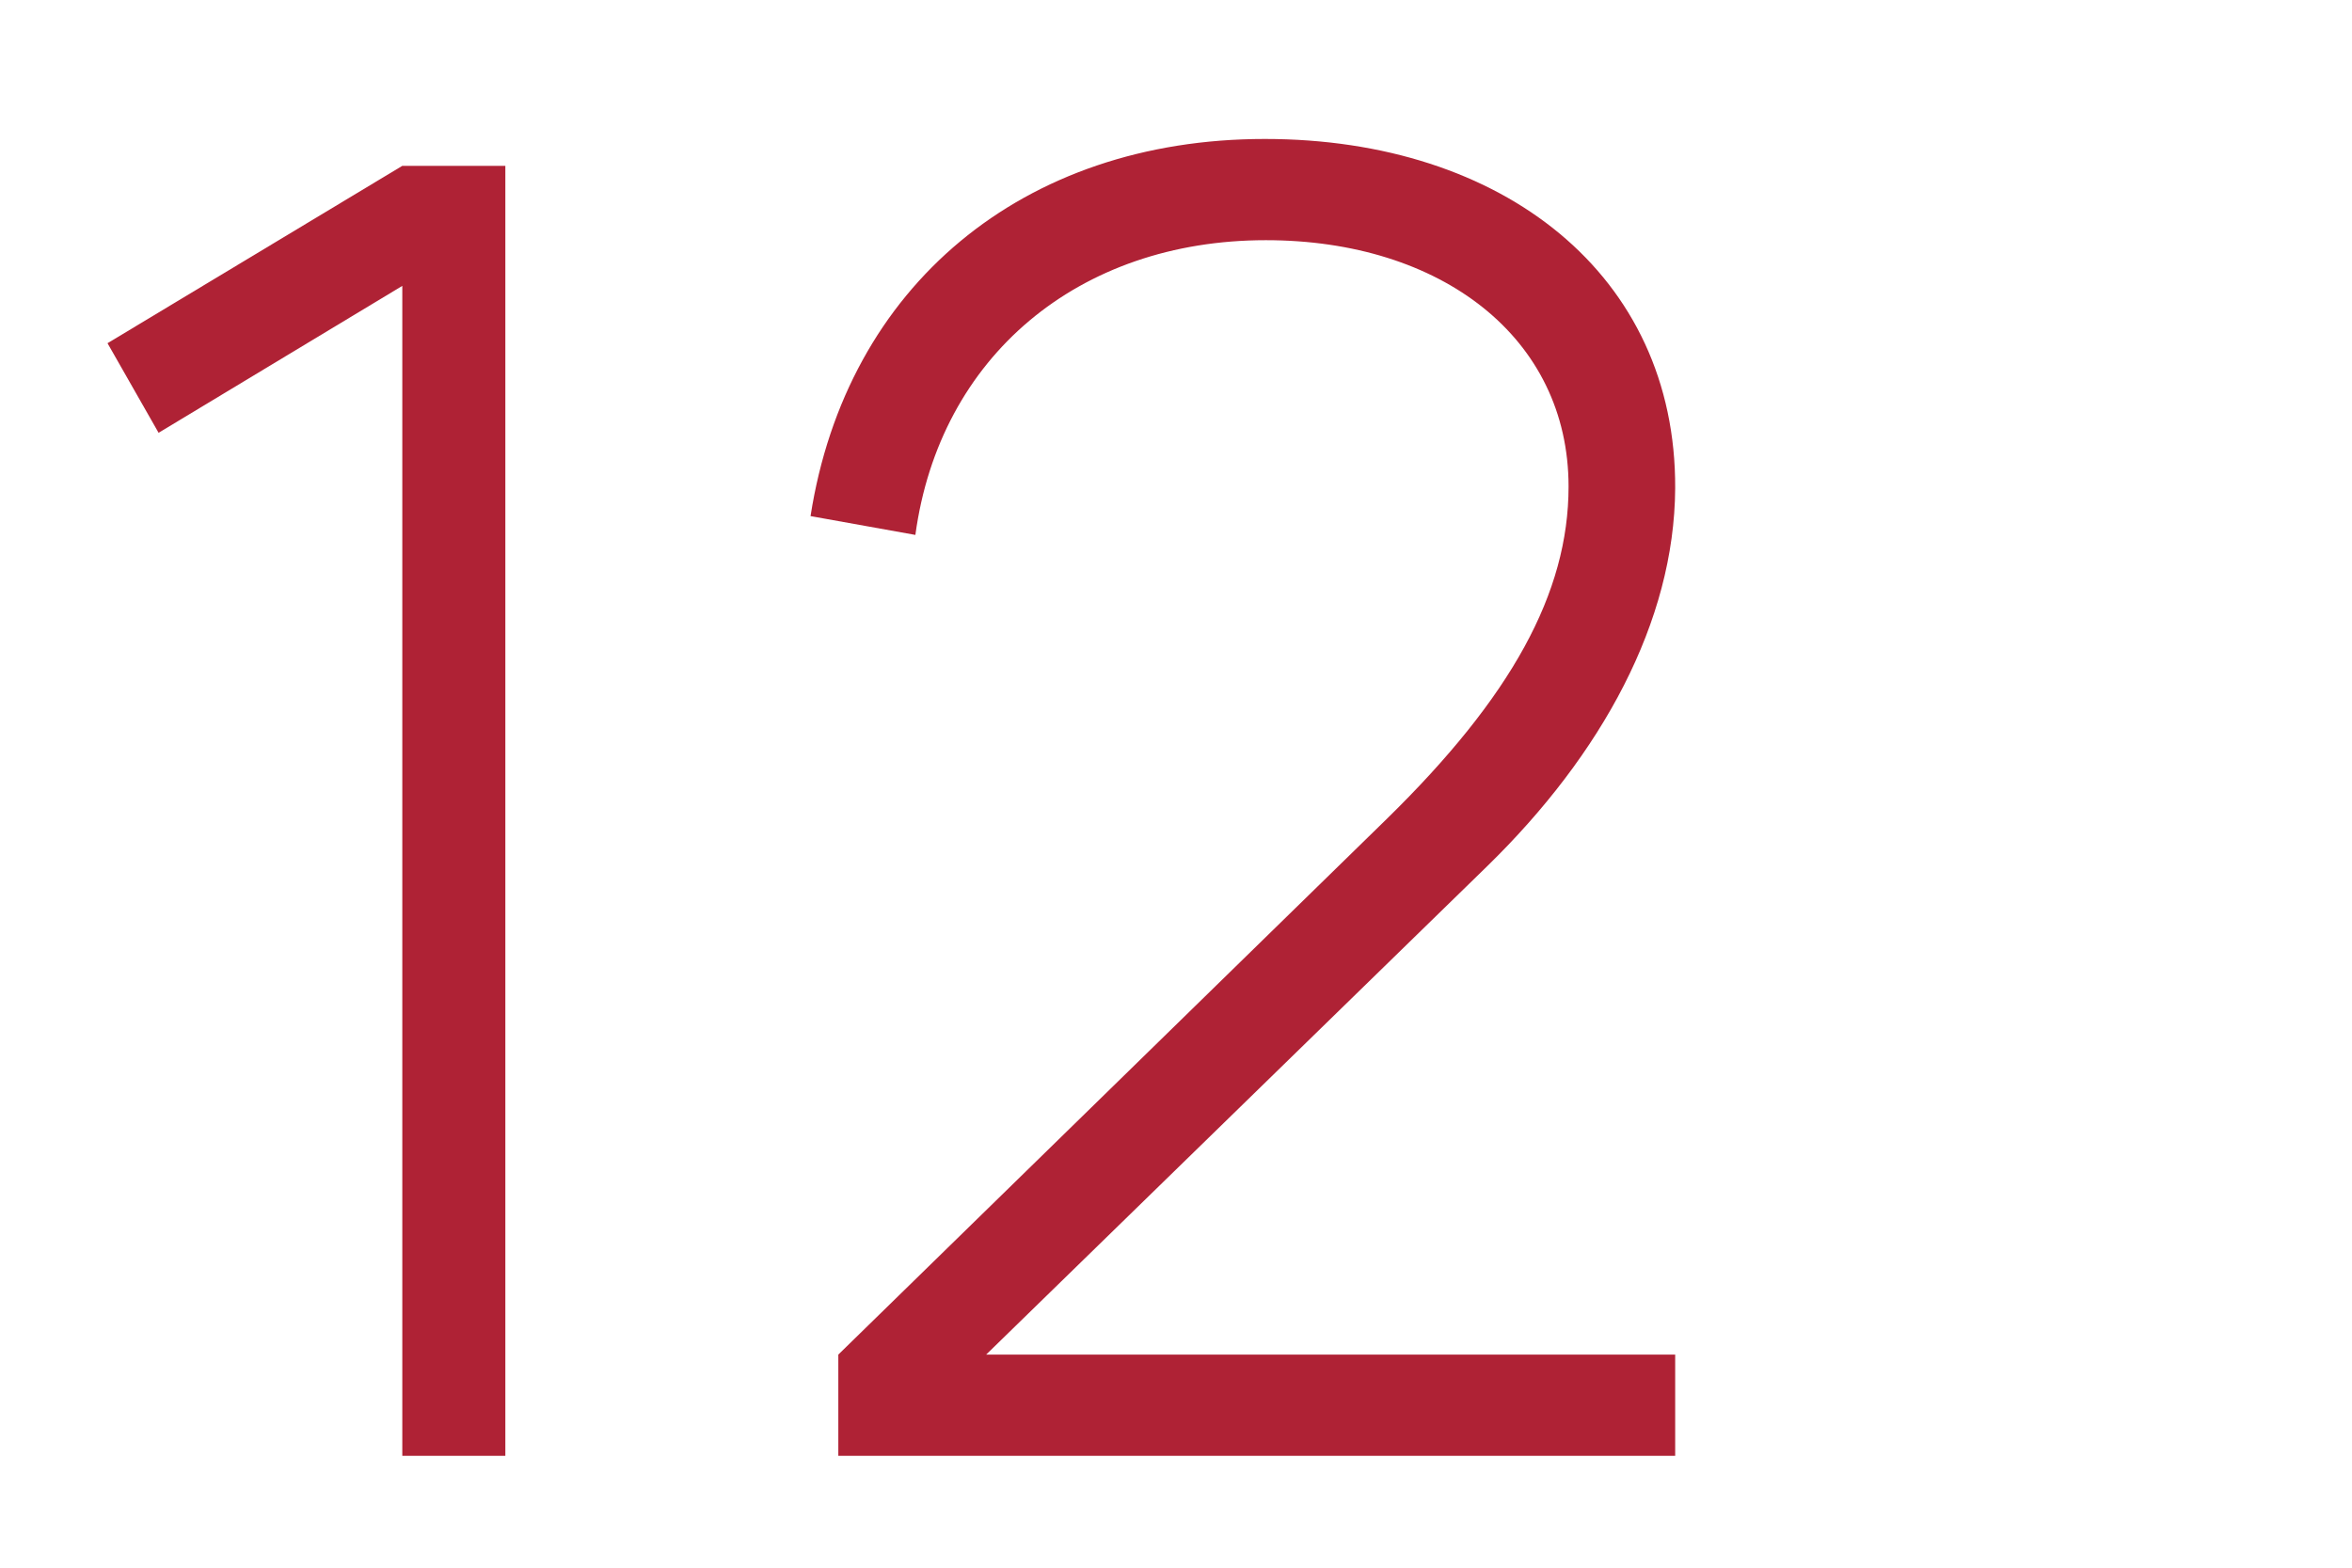
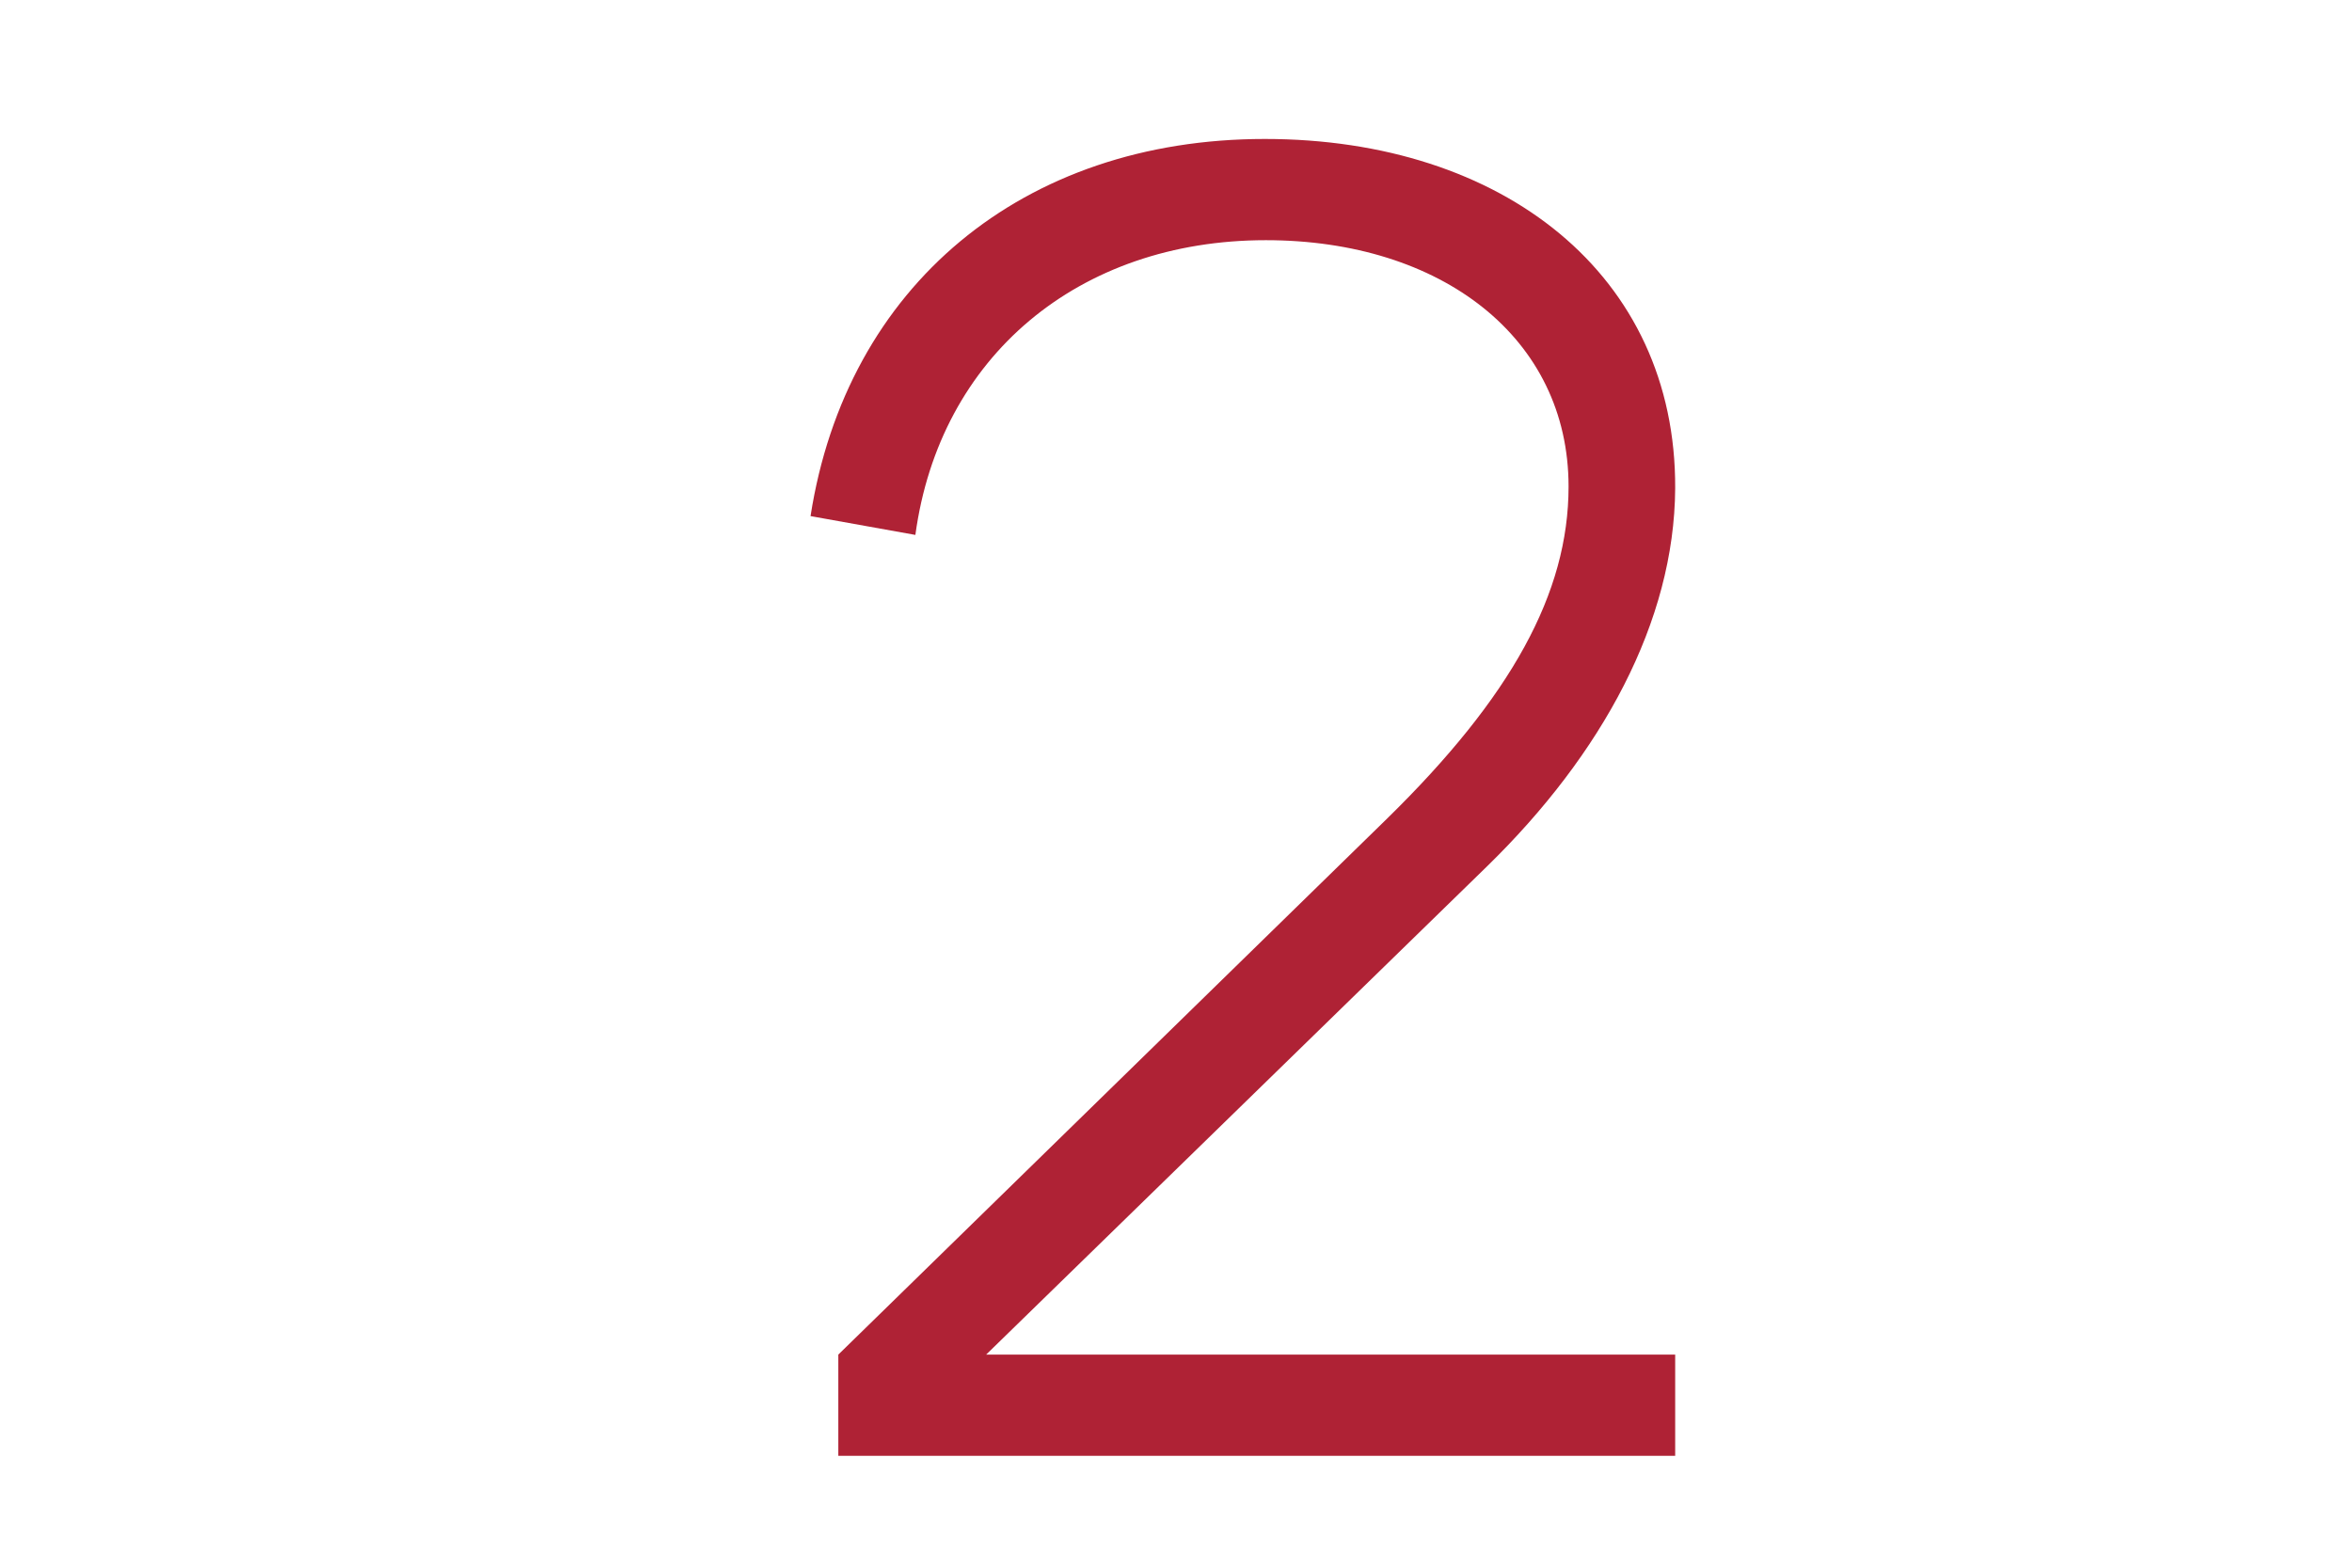
<svg xmlns="http://www.w3.org/2000/svg" width="21" height="14" viewBox="0 0 21 14" fill="none">
-   <path d="M4.512 13.001H3.592V2.553L1.416 3.865L0.96 3.065L3.592 1.481H4.512V13.001Z" fill="#AF2235" />
  <path d="M7.485 13.001V12.097L12.382 7.313C13.493 6.225 14.005 5.297 14.005 4.345C14.005 3.017 12.87 2.145 11.302 2.145C9.629 2.145 8.389 3.185 8.173 4.777L7.237 4.609C7.557 2.553 9.133 1.241 11.293 1.241C13.421 1.241 14.966 2.457 14.957 4.361C14.95 5.553 14.302 6.737 13.277 7.737L8.805 12.097H14.957V13.001H7.485Z" fill="#AF2235" />
</svg>